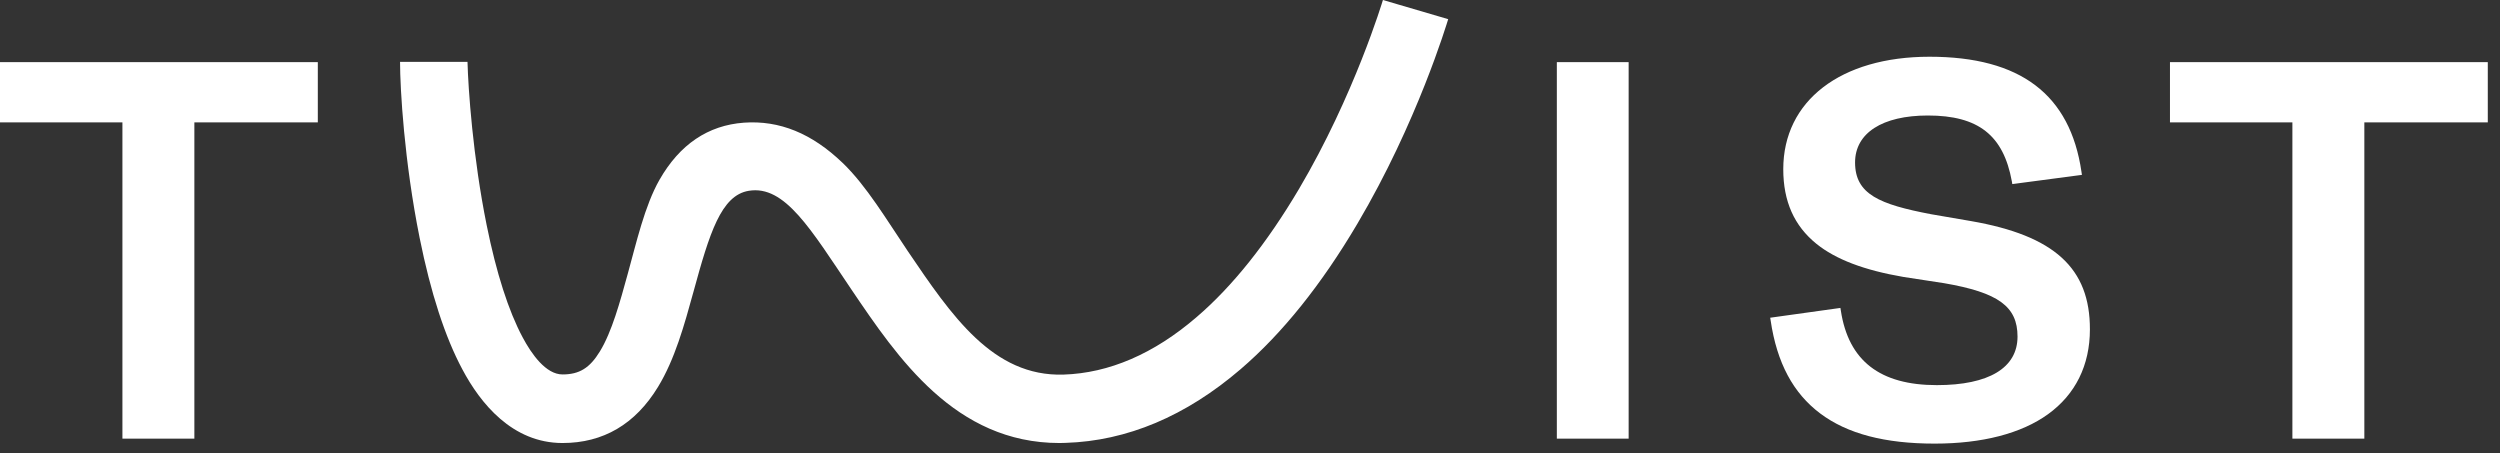
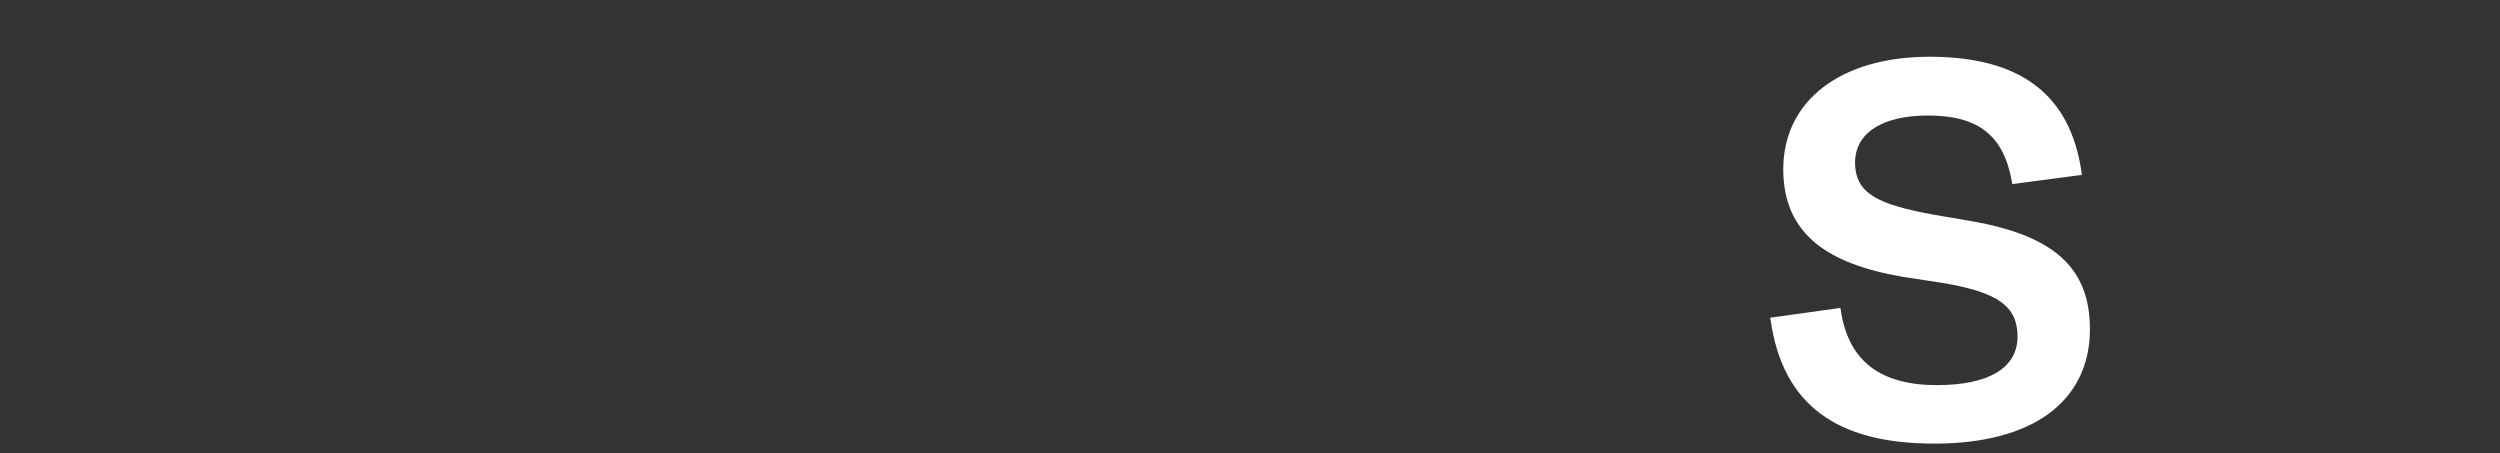
<svg xmlns="http://www.w3.org/2000/svg" width="193" height="35" viewBox="0 0 193 35" fill="none">
  <rect x="0" y="0" width="193" height="35" fill="#333333" stroke="none" />
-   <path d="M0 4.797V9.448H9.451V33.863H15.005V9.448H24.535V4.797H0Z" fill="white" />
-   <path d="M125.731 4.797H120.188V33.863H125.731V4.797Z" fill="white" />
  <path d="M152.158 17.067L149.079 16.537C145.104 15.78 143.211 15.002 143.211 12.541C143.211 10.272 145.316 8.917 148.833 8.917C152.73 8.917 154.667 10.441 155.316 14.008L155.35 14.211L160.725 13.5L160.691 13.274C159.818 7.292 155.977 4.38 148.956 4.38C142.091 4.38 137.668 7.789 137.668 13.06C137.668 15.543 138.508 17.428 140.221 18.817C141.711 20.024 143.917 20.86 146.94 21.379L150.098 21.864C154.275 22.587 155.753 23.659 155.753 25.984C155.753 28.4 153.536 29.732 149.527 29.732C145.137 29.732 142.707 27.858 142.114 23.986L142.08 23.772L136.66 24.528L136.694 24.743C137.176 28.005 138.43 30.352 140.524 31.922C142.618 33.49 145.507 34.247 149.359 34.247C153.021 34.247 156.044 33.468 158.105 31.978C160.221 30.454 161.341 28.197 161.341 25.431C161.352 20.702 158.597 18.184 152.158 17.067Z" fill="white" />
-   <path d="M167.522 4.797V9.448H176.973V33.863H182.527V9.448H192.057V4.797H167.522Z" fill="white" />
-   <path d="M106.762 0C106.739 0.068 104.567 7.337 100.278 14.595C97.803 18.771 95.149 22.112 92.361 24.494C89.08 27.316 85.62 28.806 82.104 28.919C76.65 29.088 73.459 24.37 70.077 19.381C68.453 16.977 66.886 14.335 65.049 12.574C62.675 10.294 60.178 9.278 57.434 9.47C54.657 9.673 52.474 11.152 50.917 13.872C49.764 15.893 49.126 18.749 48.465 21.13C47.86 23.331 47.233 25.623 46.315 27.124C45.531 28.411 44.725 28.907 43.426 28.907C42.149 28.907 41.041 27.35 40.346 26.04C39.26 24.009 38.319 21.085 37.569 17.372C36.505 12.111 36.147 6.863 36.091 4.775H30.884C30.884 6.852 31.209 12.461 32.396 18.365C33.247 22.598 34.355 26.018 35.699 28.524C37.077 31.12 39.54 34.201 43.426 34.201C46.572 34.201 49.047 32.745 50.794 29.878C52.104 27.733 52.832 25.081 53.538 22.519C54.769 18.015 55.665 15.08 57.804 14.73C60.592 14.267 62.597 17.71 65.721 22.338C69.304 27.632 73.739 34.201 81.79 34.201C81.947 34.201 82.104 34.201 82.26 34.19C87.008 34.043 91.555 32.124 95.776 28.501C99.001 25.736 102.025 21.954 104.791 17.27C109.416 9.448 111.7 1.795 111.801 1.479L106.762 0Z" fill="white" />
</svg>